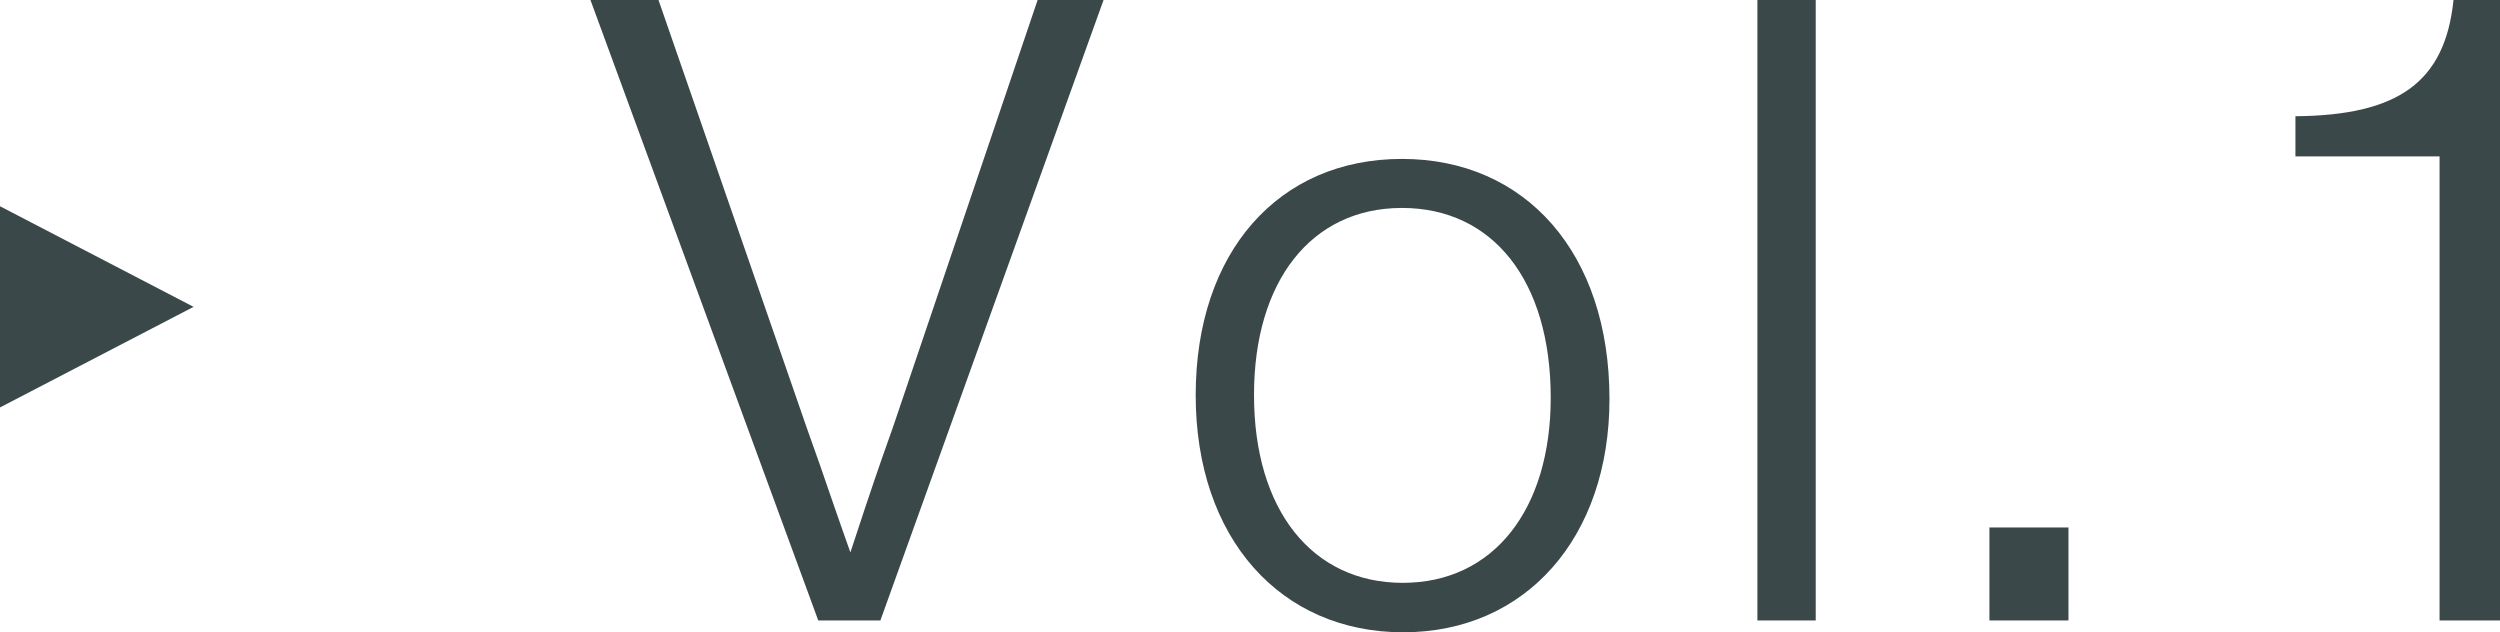
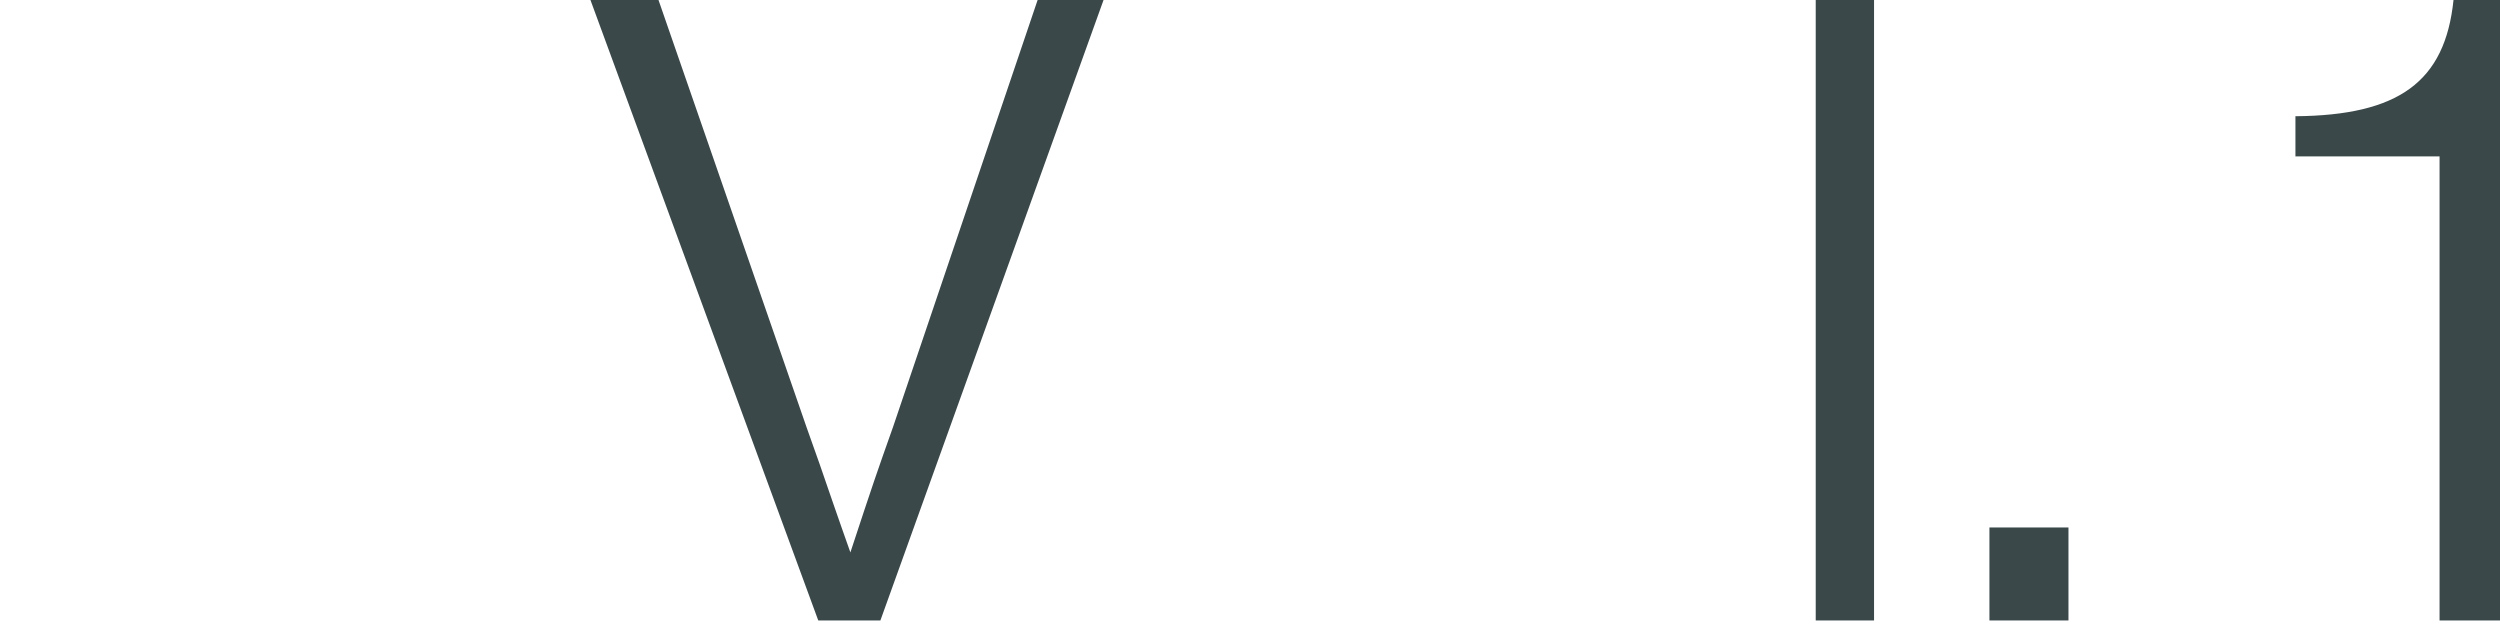
<svg xmlns="http://www.w3.org/2000/svg" id="_レイヤー_2" width="59.15" height="14.96" viewBox="0 0 59.15 14.96">
  <defs>
    <style>.cls-1{fill:#3b484a;}</style>
  </defs>
  <g id="_レイヤー_1-2">
    <g>
      <path class="cls-1" d="M19.36,14.68L13.97,0h1.61l3.5,10.1q.31,.86,.64,1.83c.13,.37,.26,.75,.4,1.14,.55-1.67,.62-1.87,1.01-2.97L24.55,0h1.56l-5.28,14.68h-1.47Z" />
-       <path class="cls-1" d="M38.08,9.44c0,3.28-1.98,5.52-4.88,5.52s-4.91-2.22-4.91-5.61,1.96-5.59,4.88-5.59,4.91,2.22,4.91,5.68Zm-8.41-.09c0,2.71,1.37,4.44,3.52,4.44s3.5-1.74,3.5-4.38c0-2.77-1.37-4.49-3.52-4.49s-3.5,1.74-3.5,4.42Z" />
-       <path class="cls-1" d="M42.96,14.68h-1.38V0h1.38V14.68Z" />
+       <path class="cls-1" d="M42.96,14.68V0h1.38V14.68Z" />
      <path class="cls-1" d="M48.94,12.48v2.2h-1.87v-2.2h1.87Z" />
      <path class="cls-1" d="M59.15,14.68h-1.43V3.7h-3.41v-.95c2.44-.02,3.54-.81,3.74-2.75h1.1V14.68Z" />
    </g>
-     <polyline class="cls-1" points="0 4.88 4.58 7.26 0 9.64" />
  </g>
</svg>